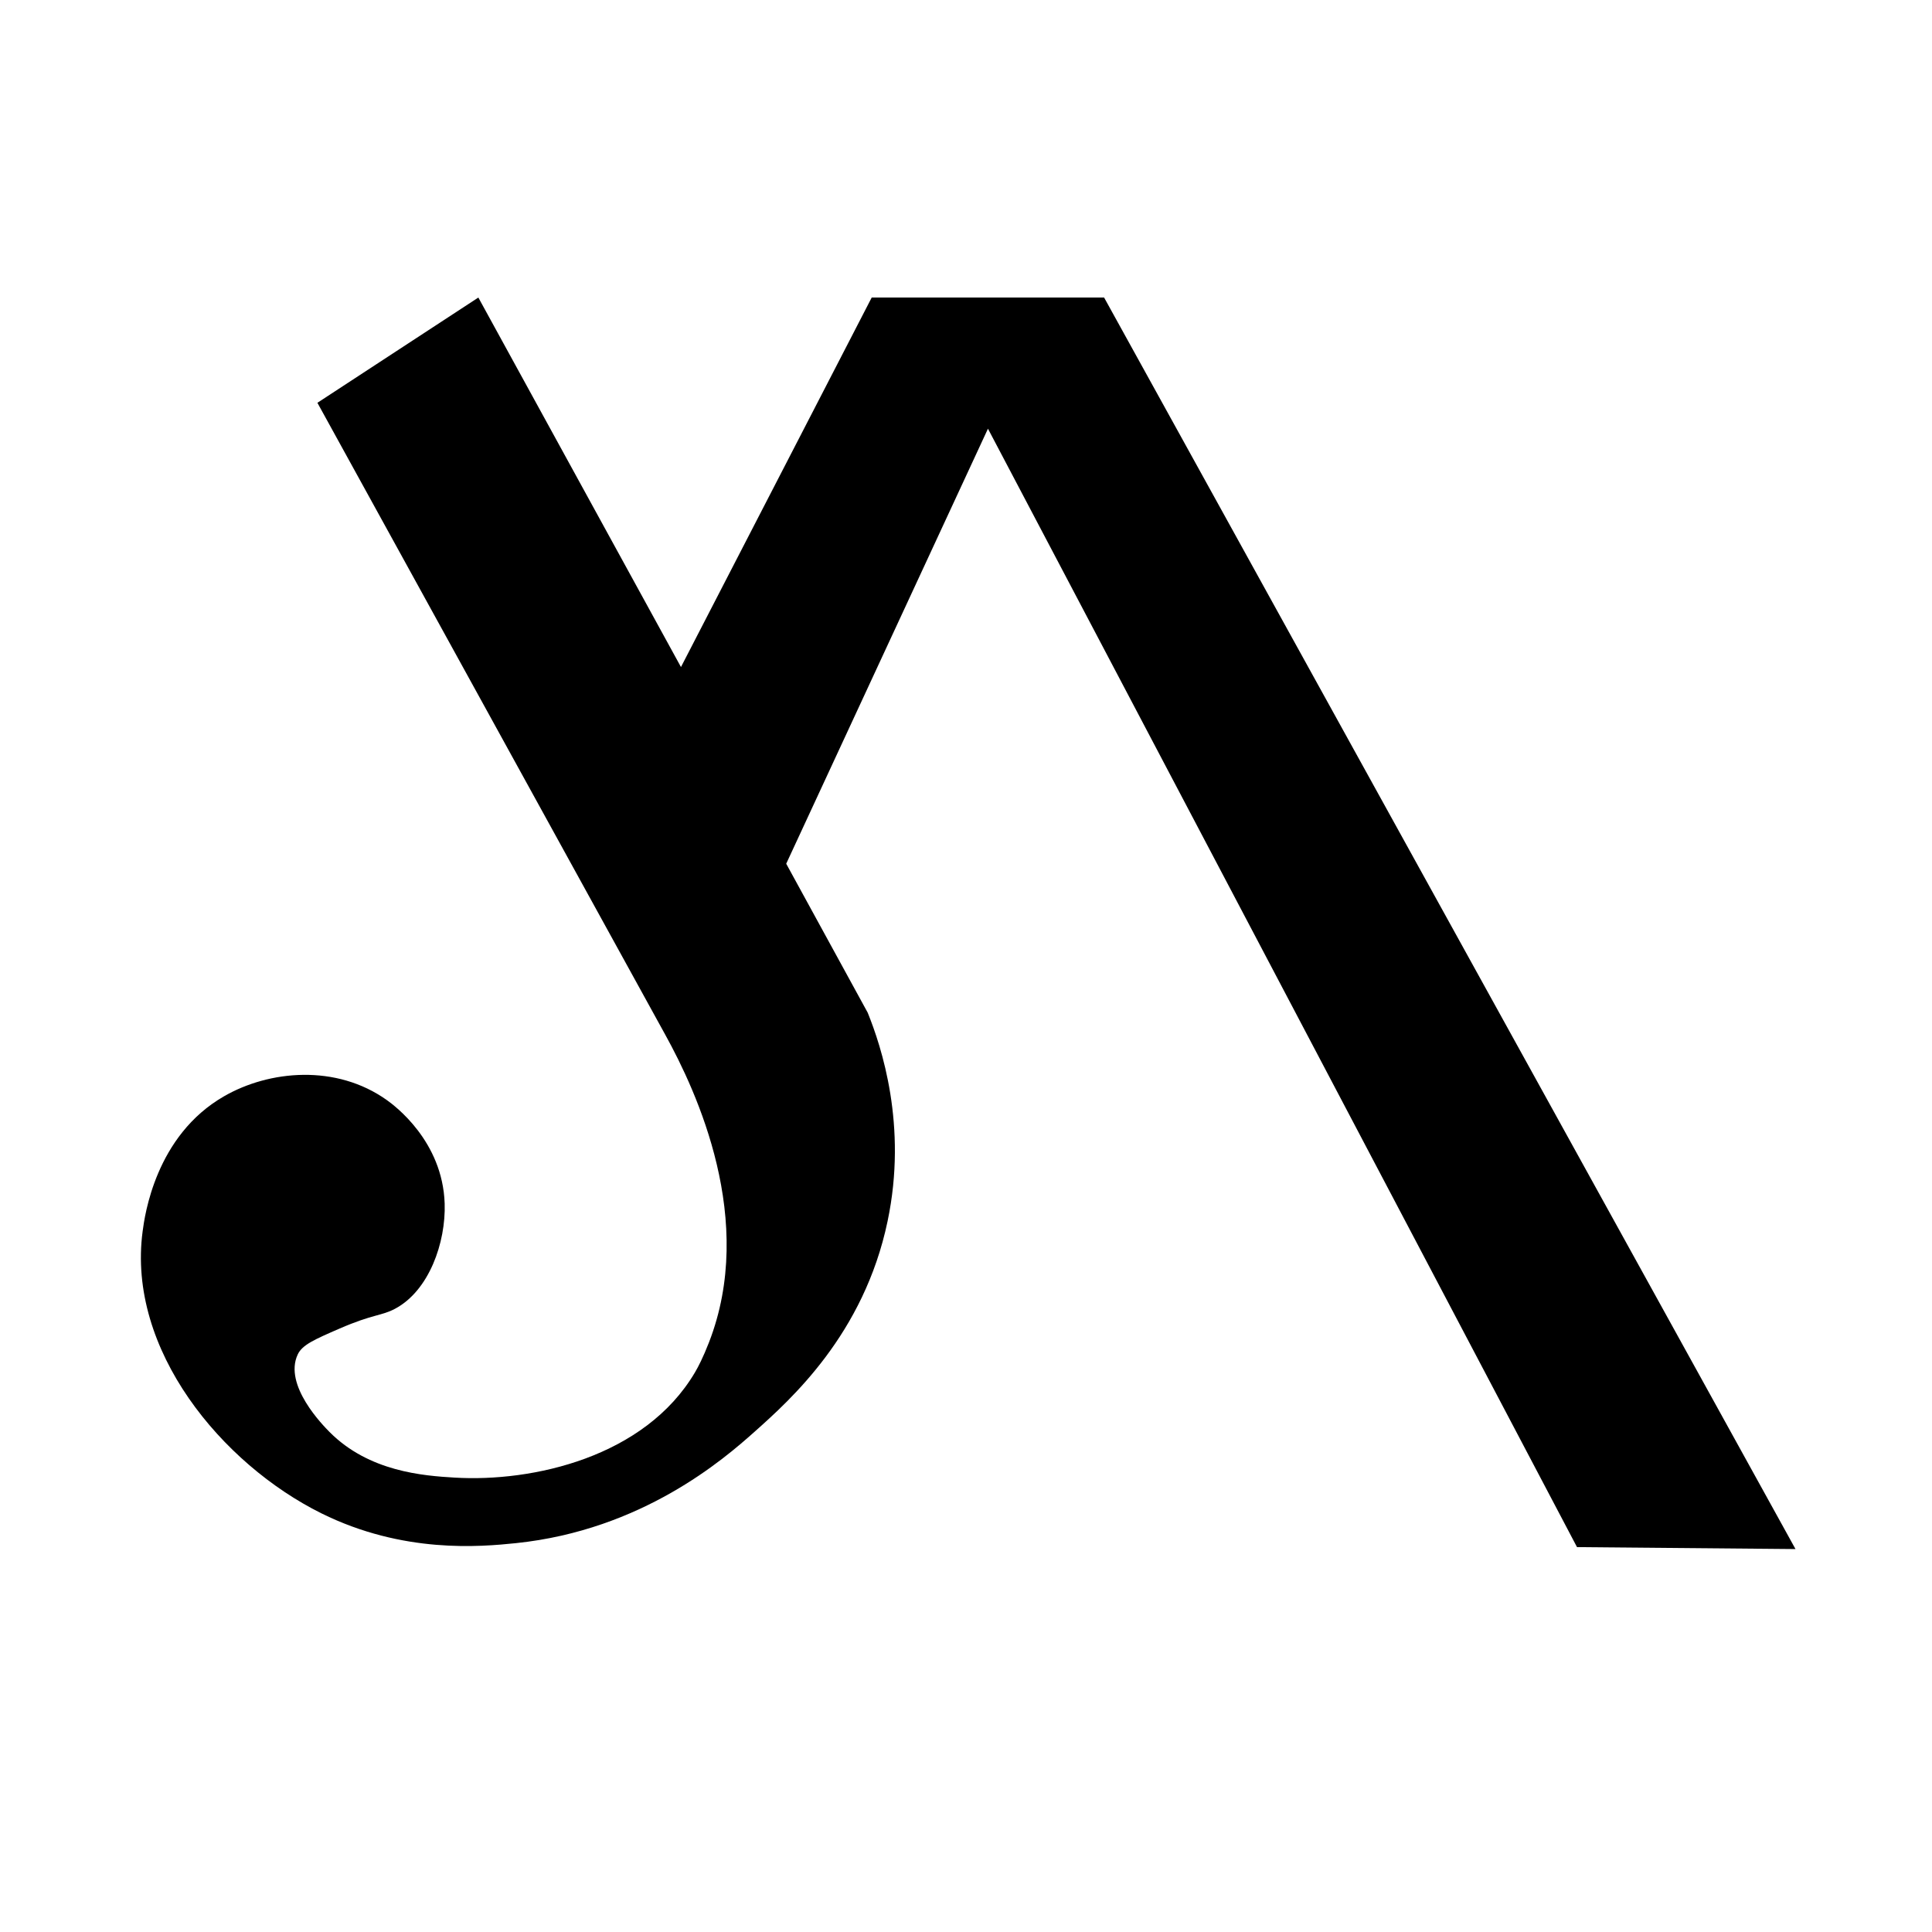
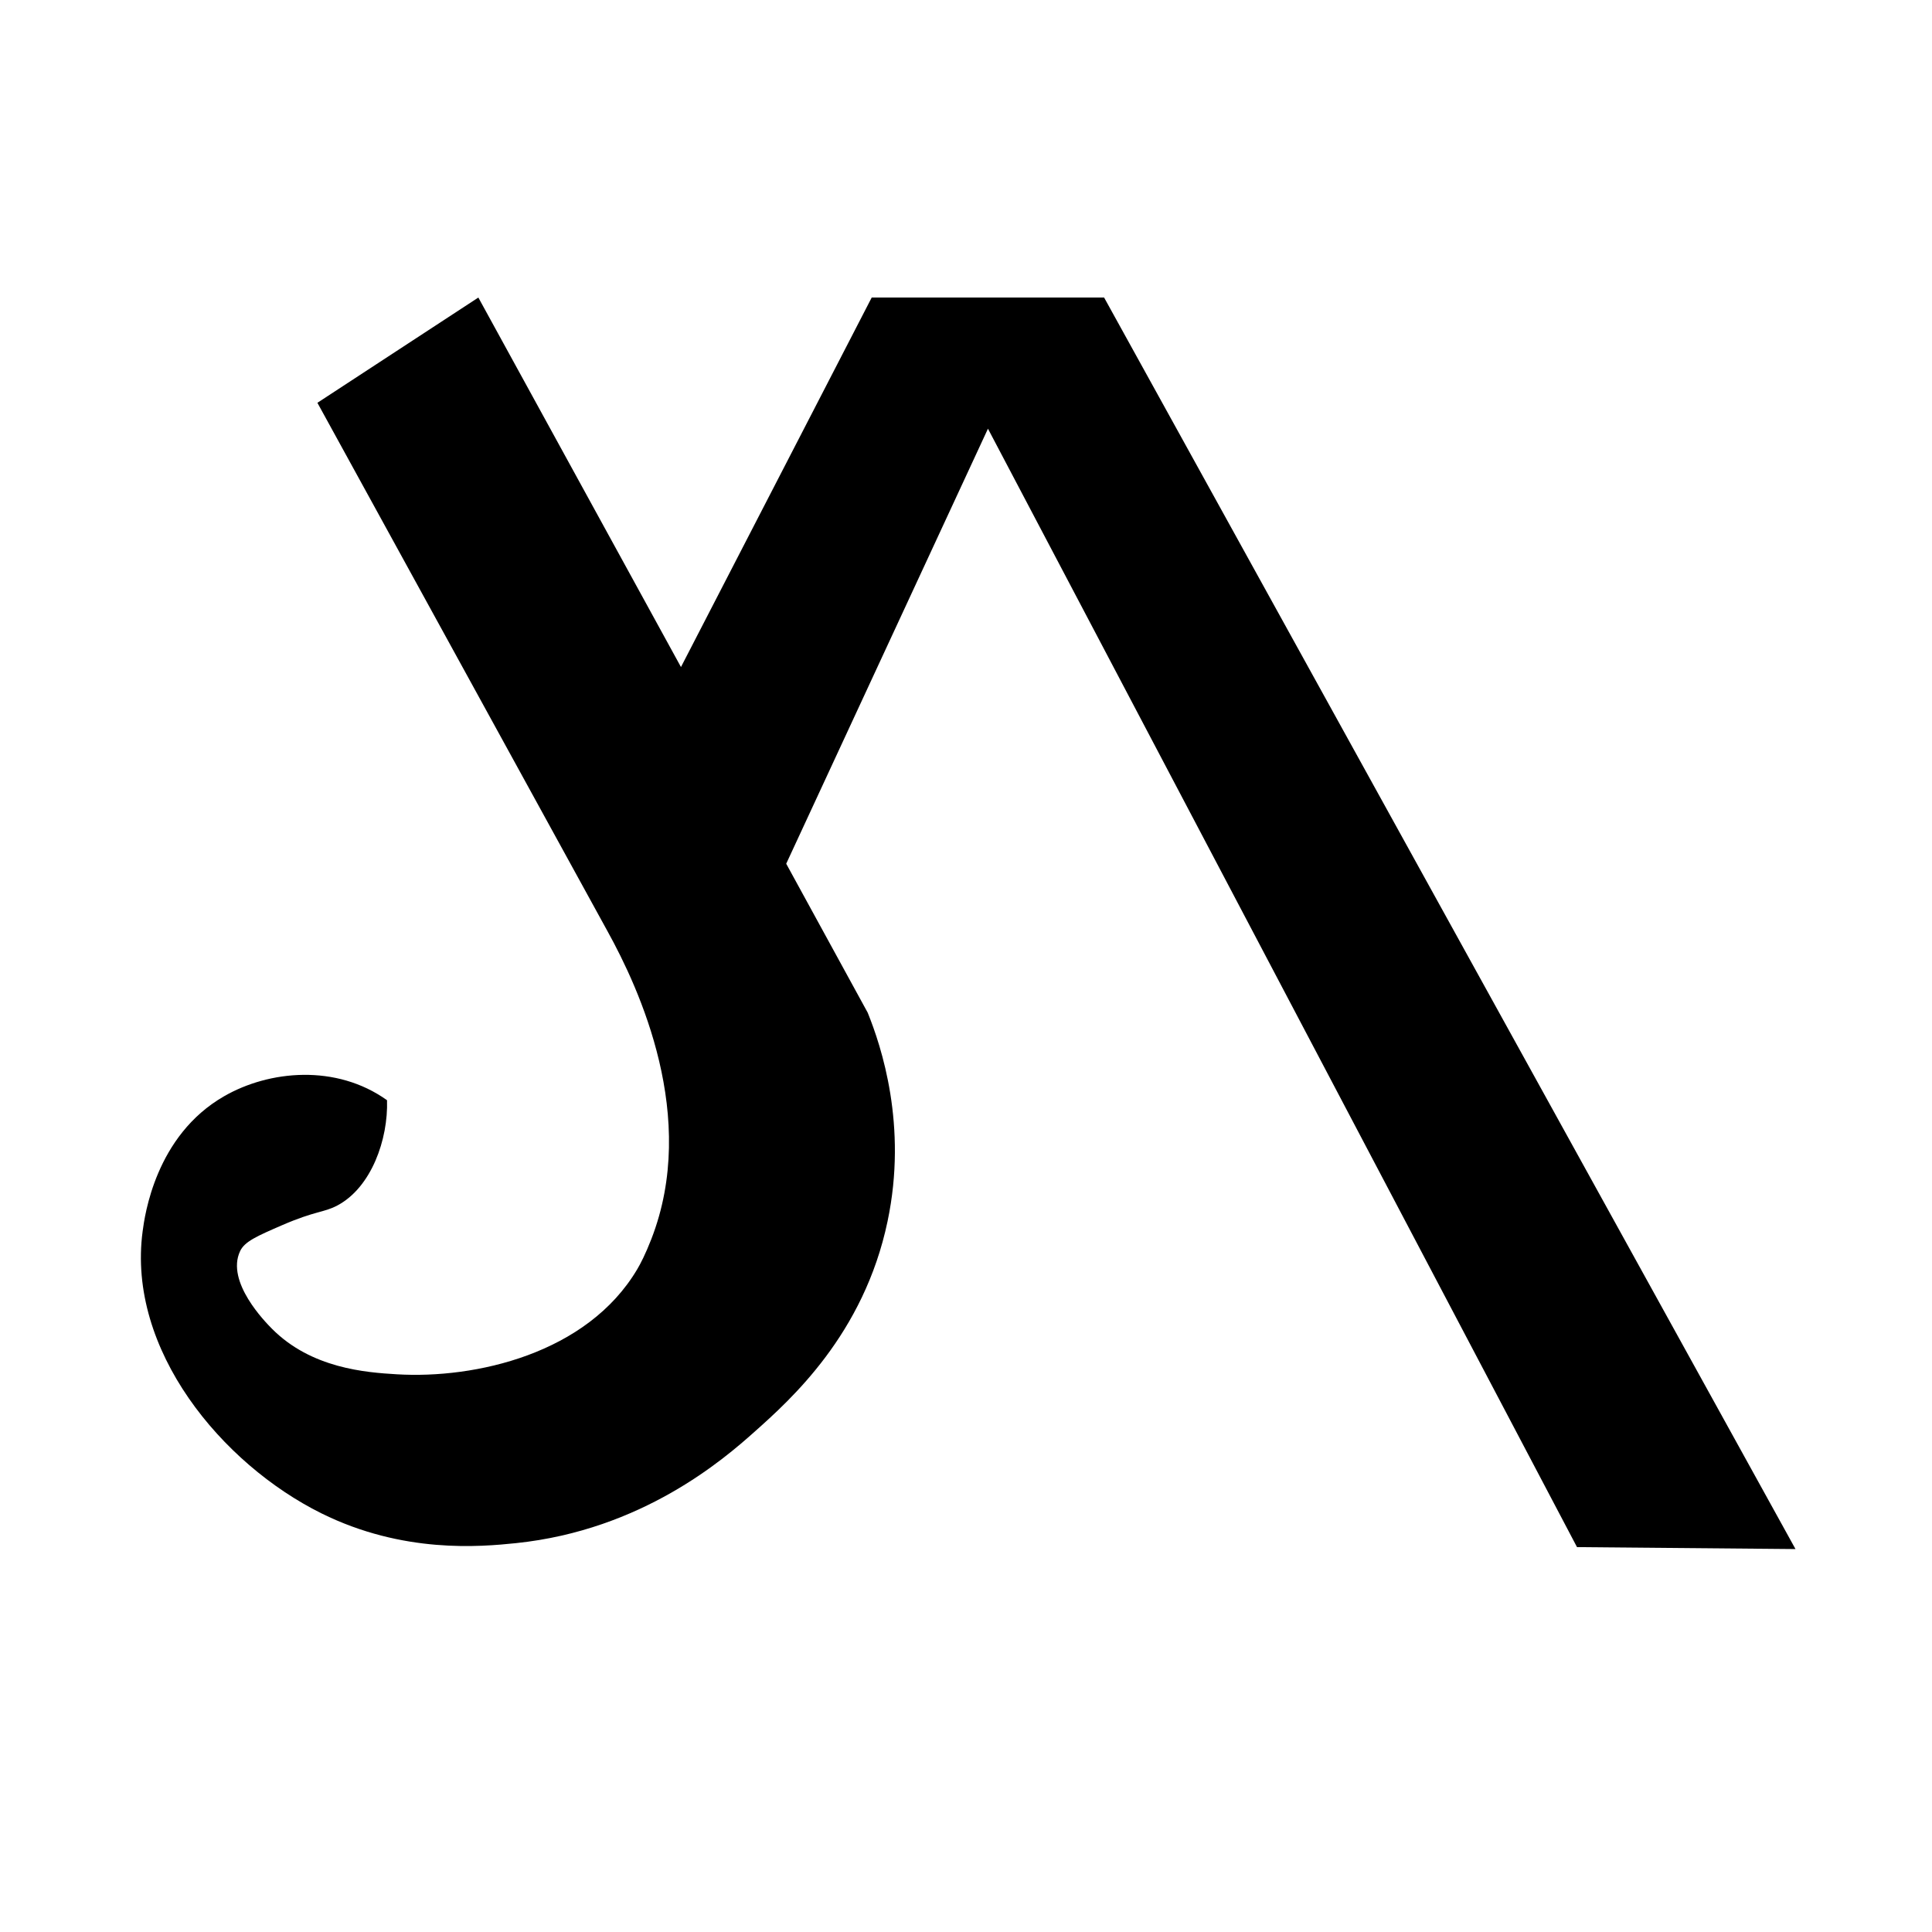
<svg xmlns="http://www.w3.org/2000/svg" version="1.1" id="Livello_1" x="0px" y="0px" viewBox="0 0 1984.3 1984.3" style="enable-background:new 0 0 1984.3 1984.3;" xml:space="preserve">
  <style type="text/css">
	.st0{fill:#000000;}
</style>
-   <path class="st0" d="M1844.1,1591l-224.4-2l-605-1148.7L807.5,887.1l83.7,153c14,34.7,41.1,115.8,20.4,214.2  c-24.3,116.1-99.6,183.2-136.7,216.3c-31.6,28.2-115.4,100.8-244.8,114.3c-36.8,3.8-116,11-200-30.6  c-102.2-50.7-199.9-168-183.6-289.7c2.1-15.8,13.1-98.2,83.7-138.7c46.4-26.7,115.1-33.2,167.3,4.1c7.7,5.5,57.1,42,59.2,106.1  c1.3,40.2-16.1,89.6-51,108.1c-14.1,7.5-22.3,5.3-57.1,20.4c-25.3,11-38.2,16.6-42.8,26.5c-14.9,31.6,26.2,73.1,32.6,79.6  c40.6,40.9,96.5,45,128.5,46.9c80.2,4.8,195.4-20.9,246.9-108.1c3.1-5.2,8.4-15.4,14.3-30.6c48.8-125.3-12.3-257.3-44.9-316.3  L326,413.7l165.3-108.1l208.1,379.5l195.9-379.5H1134L1844.1,1591z" />
+   <path class="st0" d="M1844.1,1591l-224.4-2l-605-1148.7L807.5,887.1l83.7,153c14,34.7,41.1,115.8,20.4,214.2  c-24.3,116.1-99.6,183.2-136.7,216.3c-31.6,28.2-115.4,100.8-244.8,114.3c-36.8,3.8-116,11-200-30.6  c-102.2-50.7-199.9-168-183.6-289.7c2.1-15.8,13.1-98.2,83.7-138.7c46.4-26.7,115.1-33.2,167.3,4.1c1.3,40.2-16.1,89.6-51,108.1c-14.1,7.5-22.3,5.3-57.1,20.4c-25.3,11-38.2,16.6-42.8,26.5c-14.9,31.6,26.2,73.1,32.6,79.6  c40.6,40.9,96.5,45,128.5,46.9c80.2,4.8,195.4-20.9,246.9-108.1c3.1-5.2,8.4-15.4,14.3-30.6c48.8-125.3-12.3-257.3-44.9-316.3  L326,413.7l165.3-108.1l208.1,379.5l195.9-379.5H1134L1844.1,1591z" />
</svg>